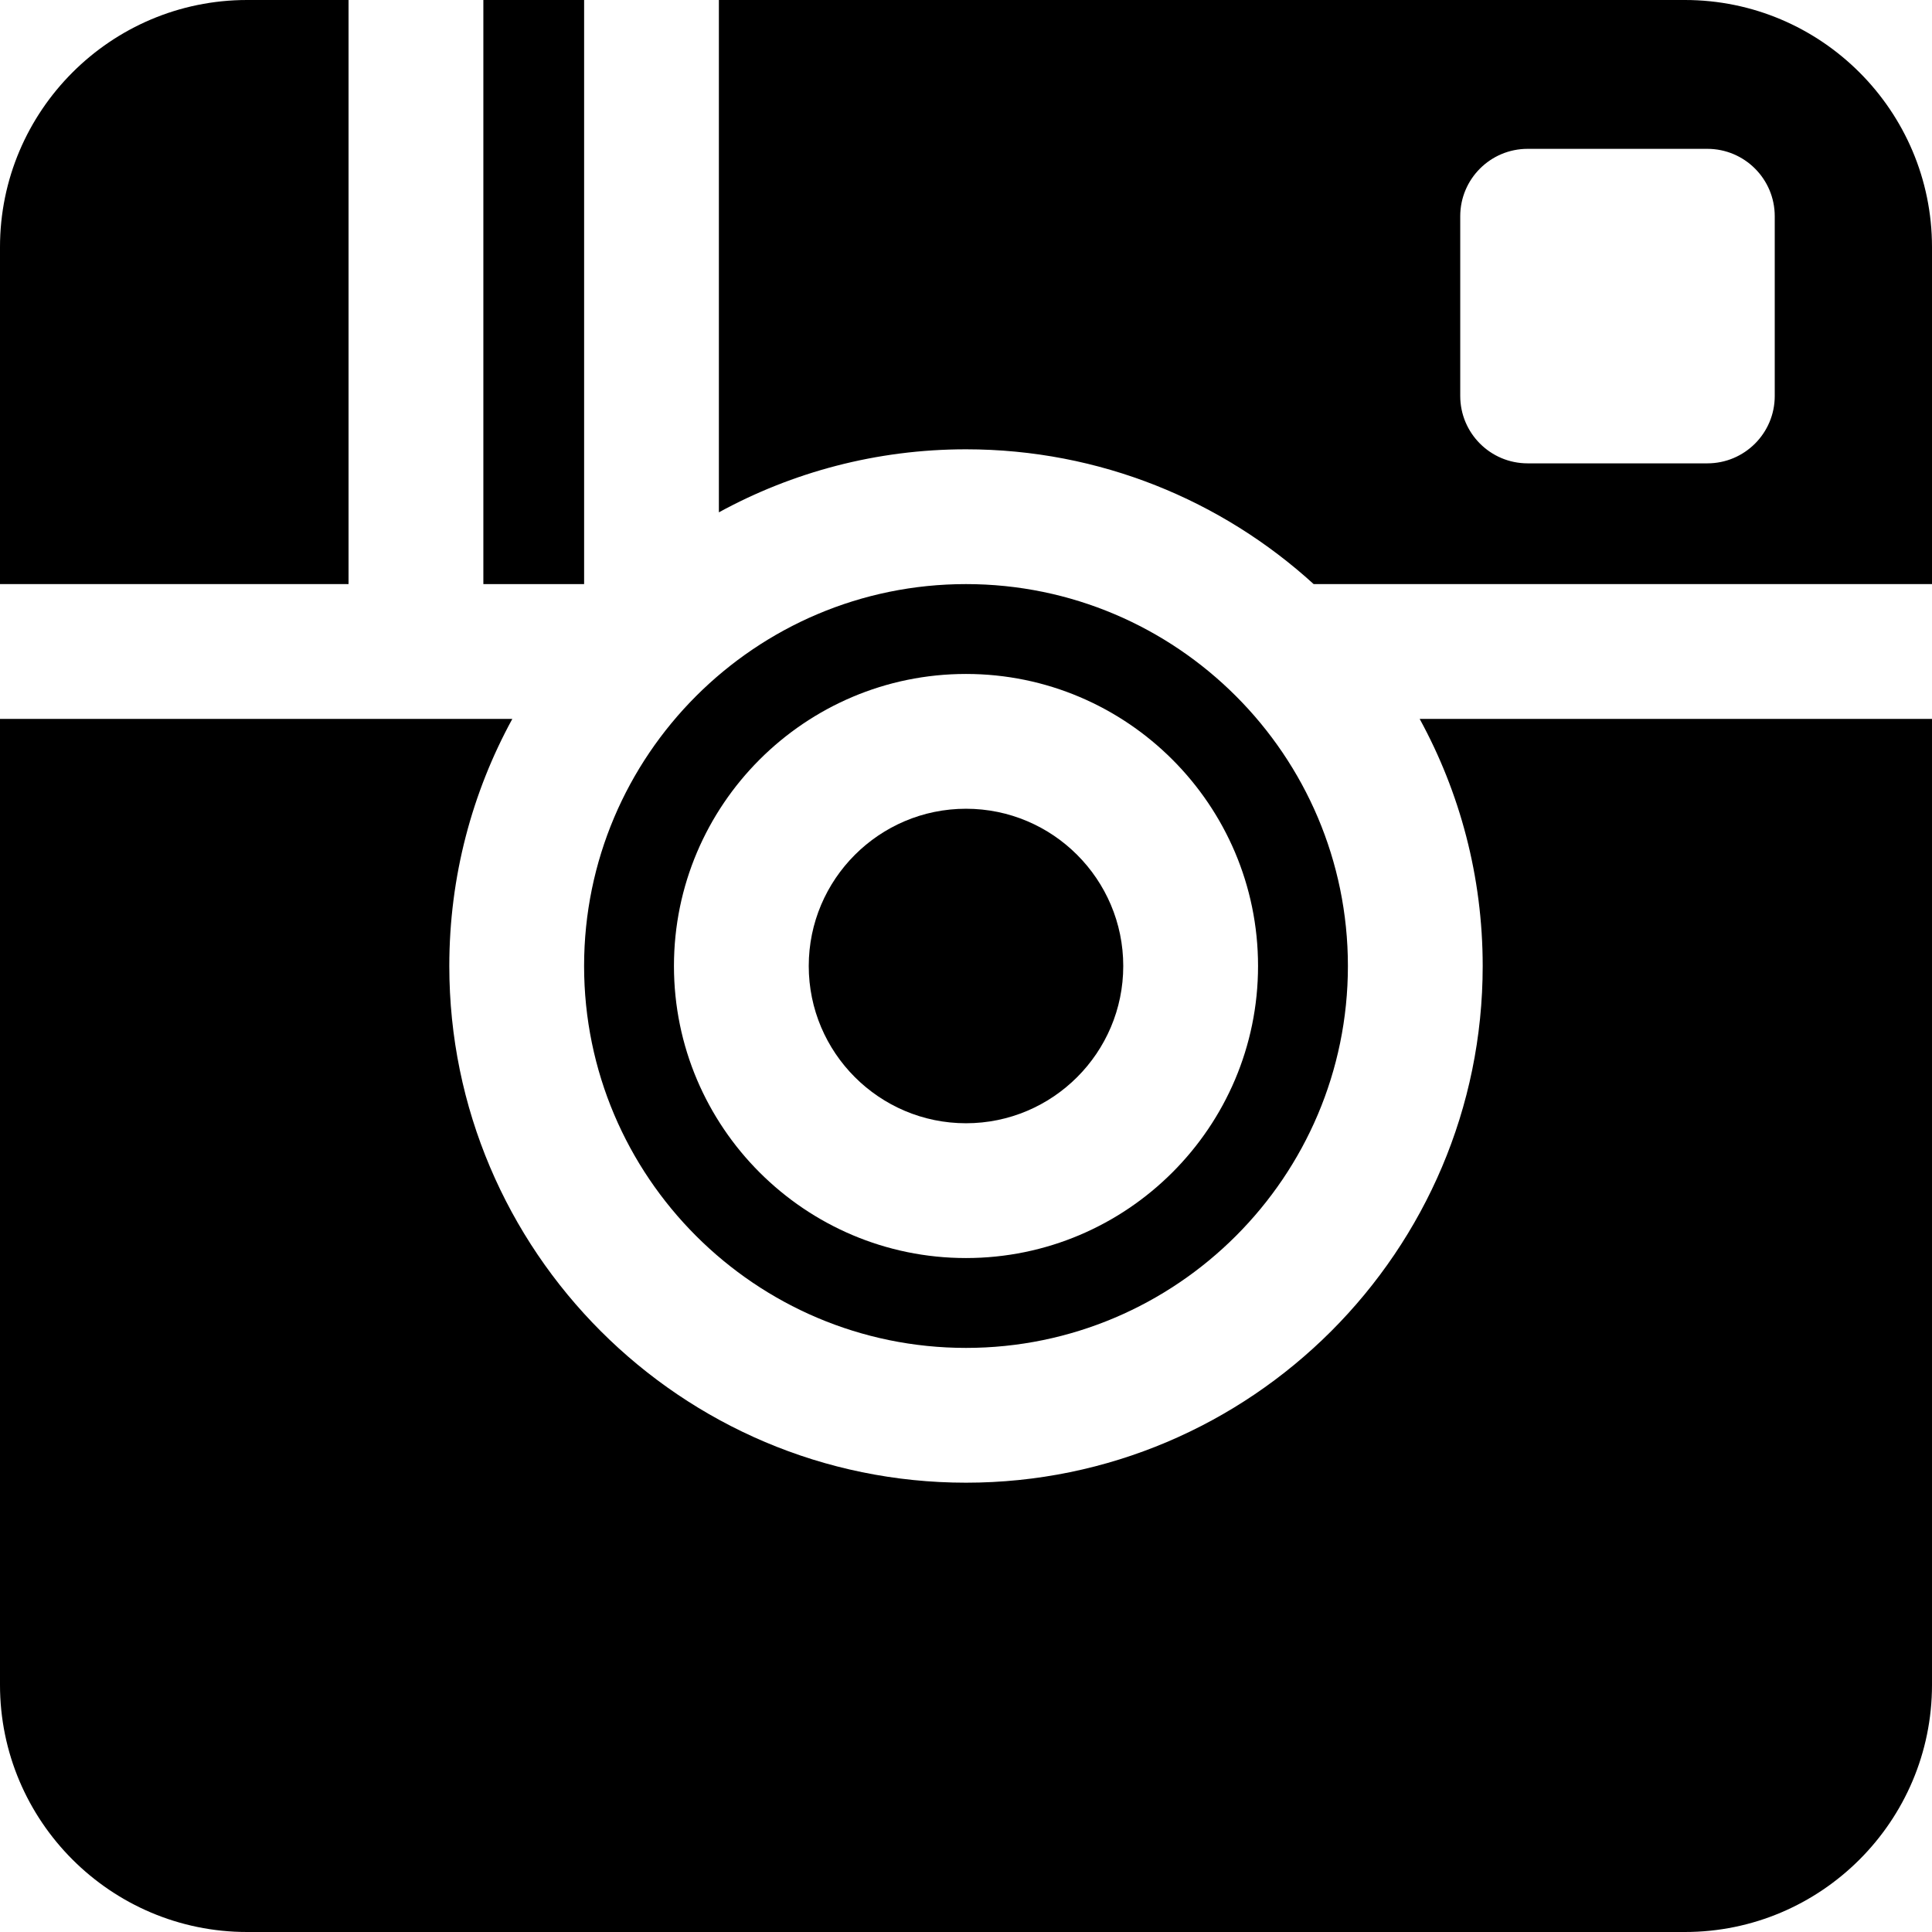
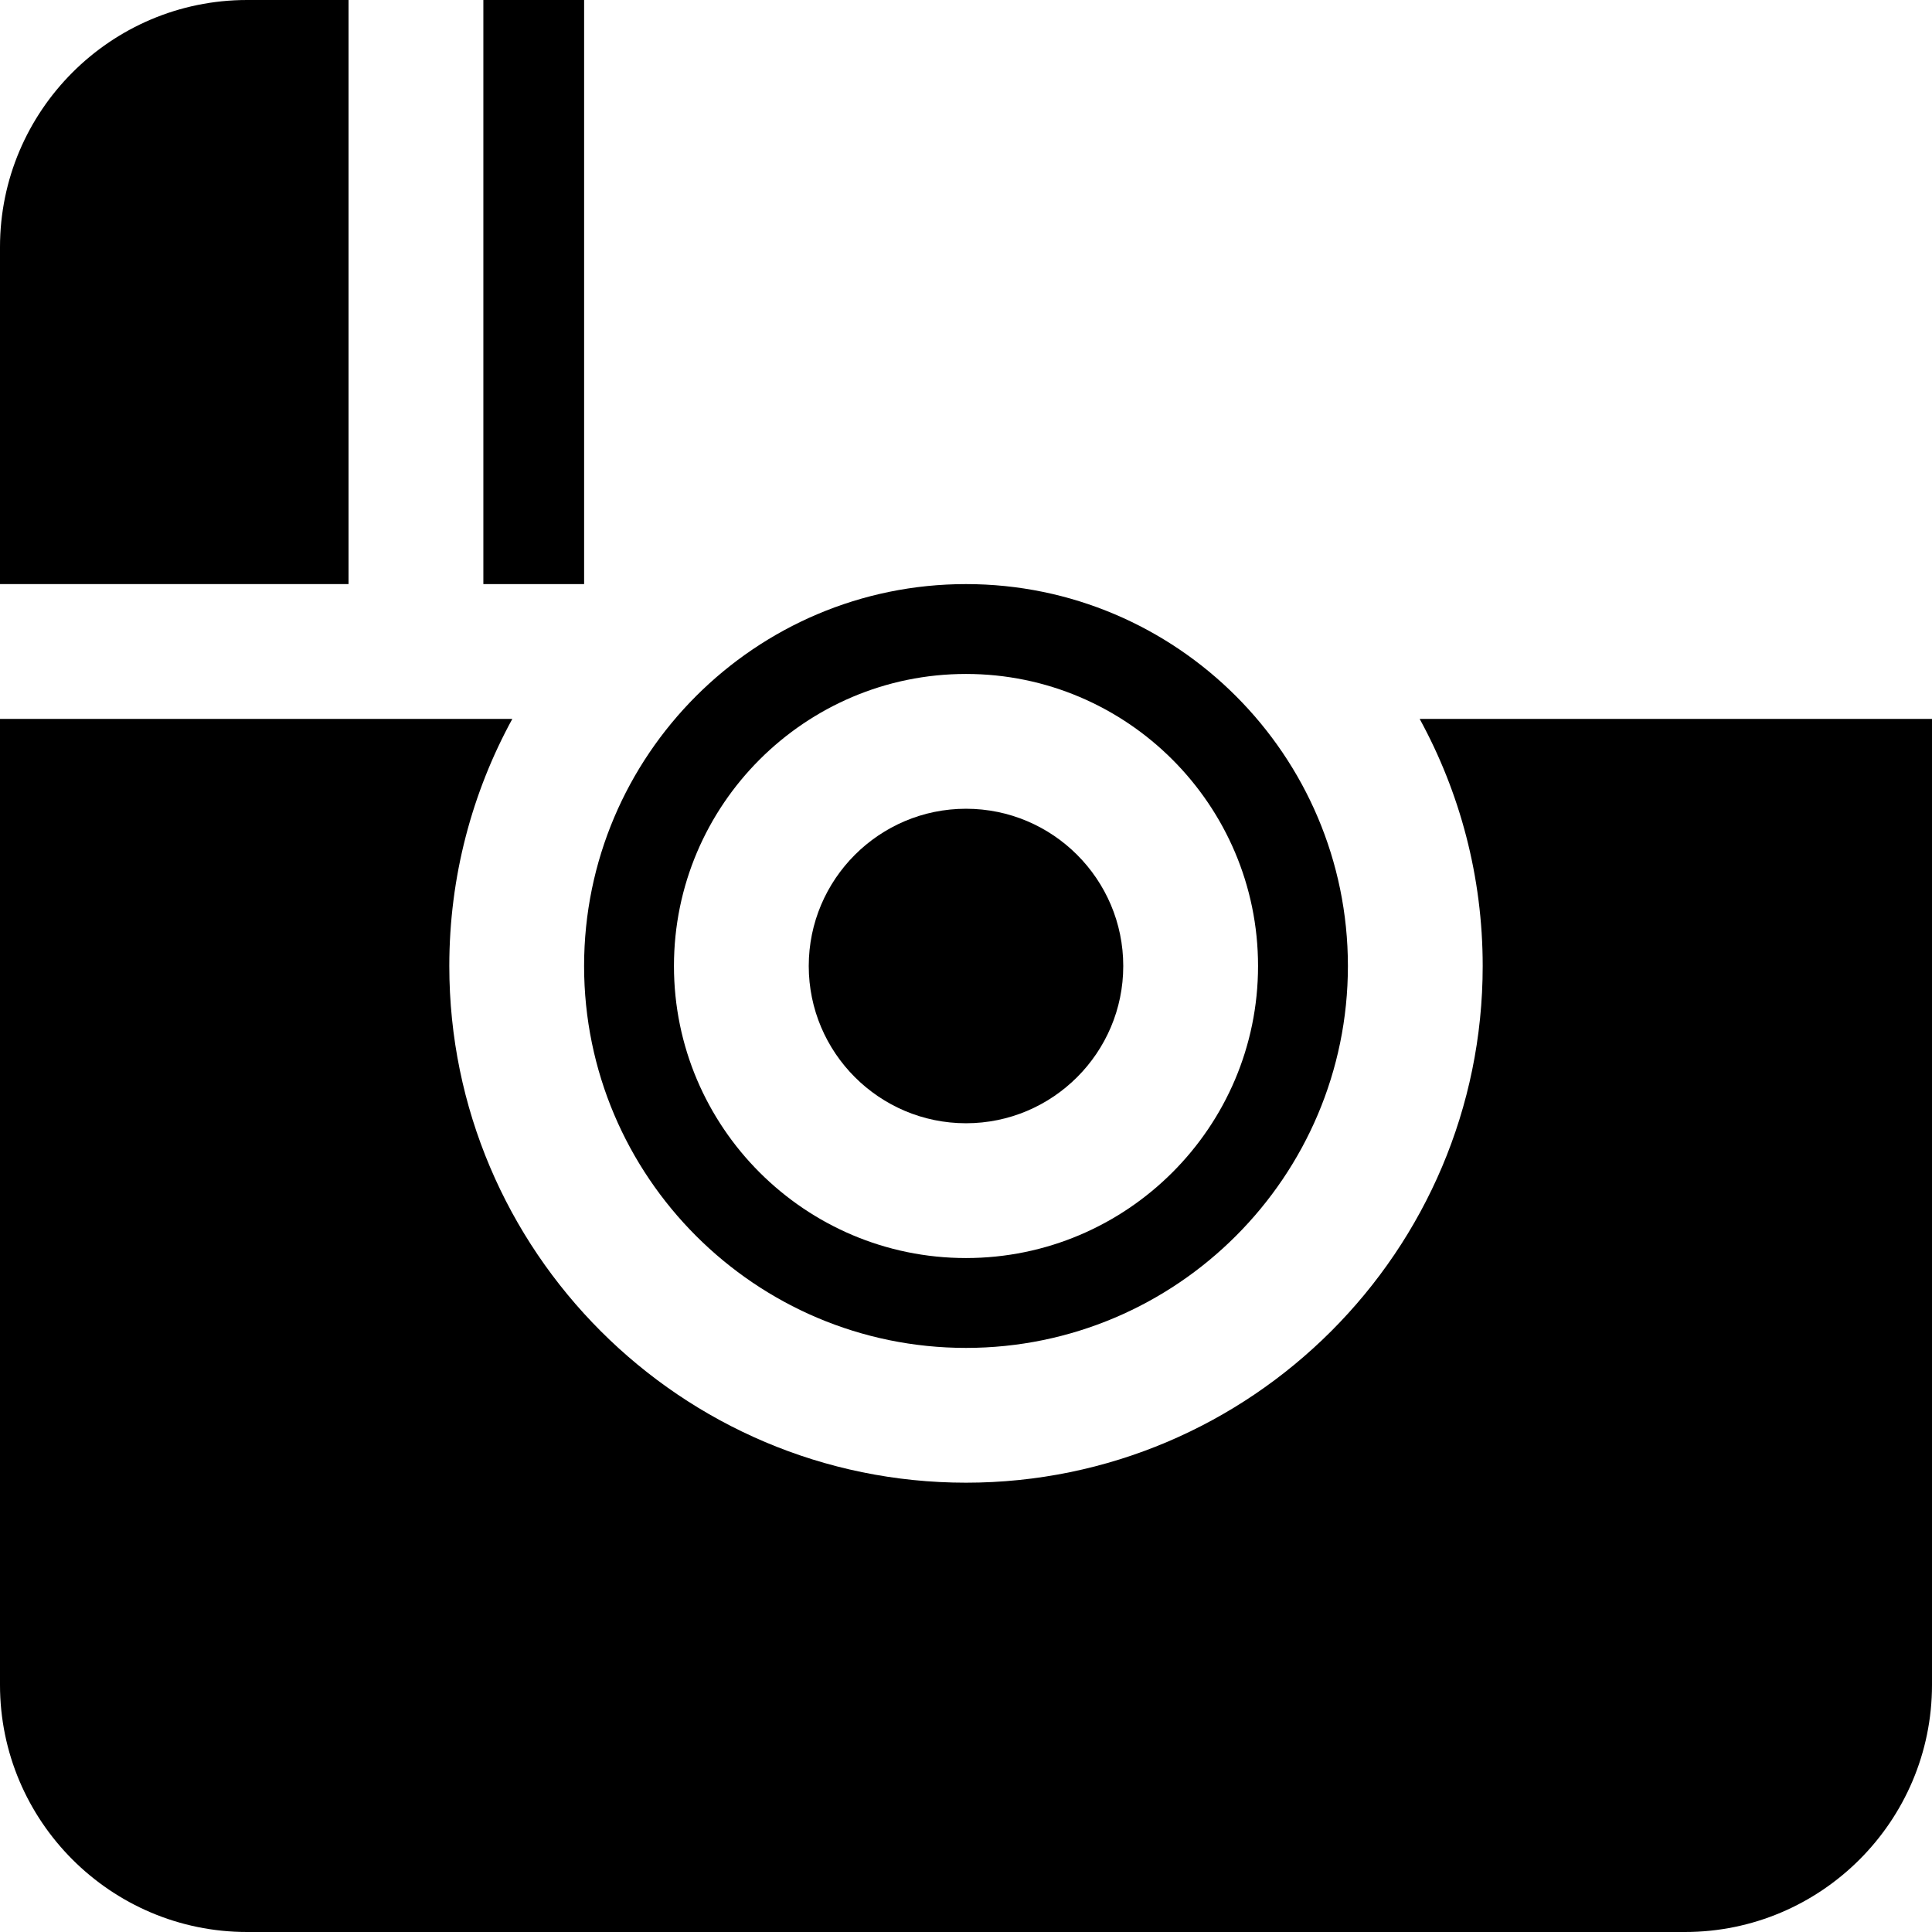
<svg xmlns="http://www.w3.org/2000/svg" version="1.1" id="Layer_1" x="0px" y="0px" viewBox="0 0 512 512" style="enable-background:new 0 0 512 512;" xml:space="preserve">
  <g>
    <g>
      <g>
        <path d="M256,297.674c22.979,0,41.674-18.695,41.674-41.674S278.979,214.326,256,214.326S214.326,233.021,214.326,256     S233.021,297.674,256,297.674z" />
-         <path d="M446.512,0h-256v135.774c19.466-10.645,41.782-16.704,65.488-16.704c35.448,0,67.792,13.542,92.135,35.721H512V65.488     C512,29.378,482.622,0,446.512,0z M470.326,104.933c0,9.864-7.997,17.86-17.86,17.86h-47.628c-9.864,0-17.86-7.997-17.86-17.86     V57.305c0-9.864,7.997-17.86,17.86-17.86h47.628c9.864,0,17.86,7.997,17.86,17.86V104.933z" />
        <path d="M256,357.209c55.807,0,101.209-45.402,101.209-101.209S311.807,154.791,256,154.791S154.791,200.193,154.791,256     S200.193,357.209,256,357.209z M256,178.605c42.676,0,77.395,34.72,77.395,77.395s-34.72,77.395-77.395,77.395     s-77.395-34.72-77.395-77.395S213.324,178.605,256,178.605z" />
        <path d="M92.368,0h-26.88C29.378,0,0,29.378,0,65.488v89.302h92.368V0z" />
        <path d="M392.93,256c0,75.503-61.427,136.93-136.93,136.93S119.07,331.503,119.07,256c0-23.707,6.058-46.023,16.704-65.488H0v256     C0,482.622,29.378,512,65.488,512h381.023c36.11,0,65.488-29.378,65.488-65.488v-256H376.226     C386.872,209.977,392.93,232.293,392.93,256z" />
        <rect x="128.095" width="26.701" height="154.791" />
      </g>
    </g>
  </g>
  <g>
</g>
  <g>
</g>
  <g>
</g>
  <g>
</g>
  <g>
</g>
  <g>
</g>
  <g>
</g>
  <g>
</g>
  <g>
</g>
  <g>
</g>
  <g>
</g>
  <g>
</g>
  <g>
</g>
  <g>
</g>
  <g>
</g>
</svg>